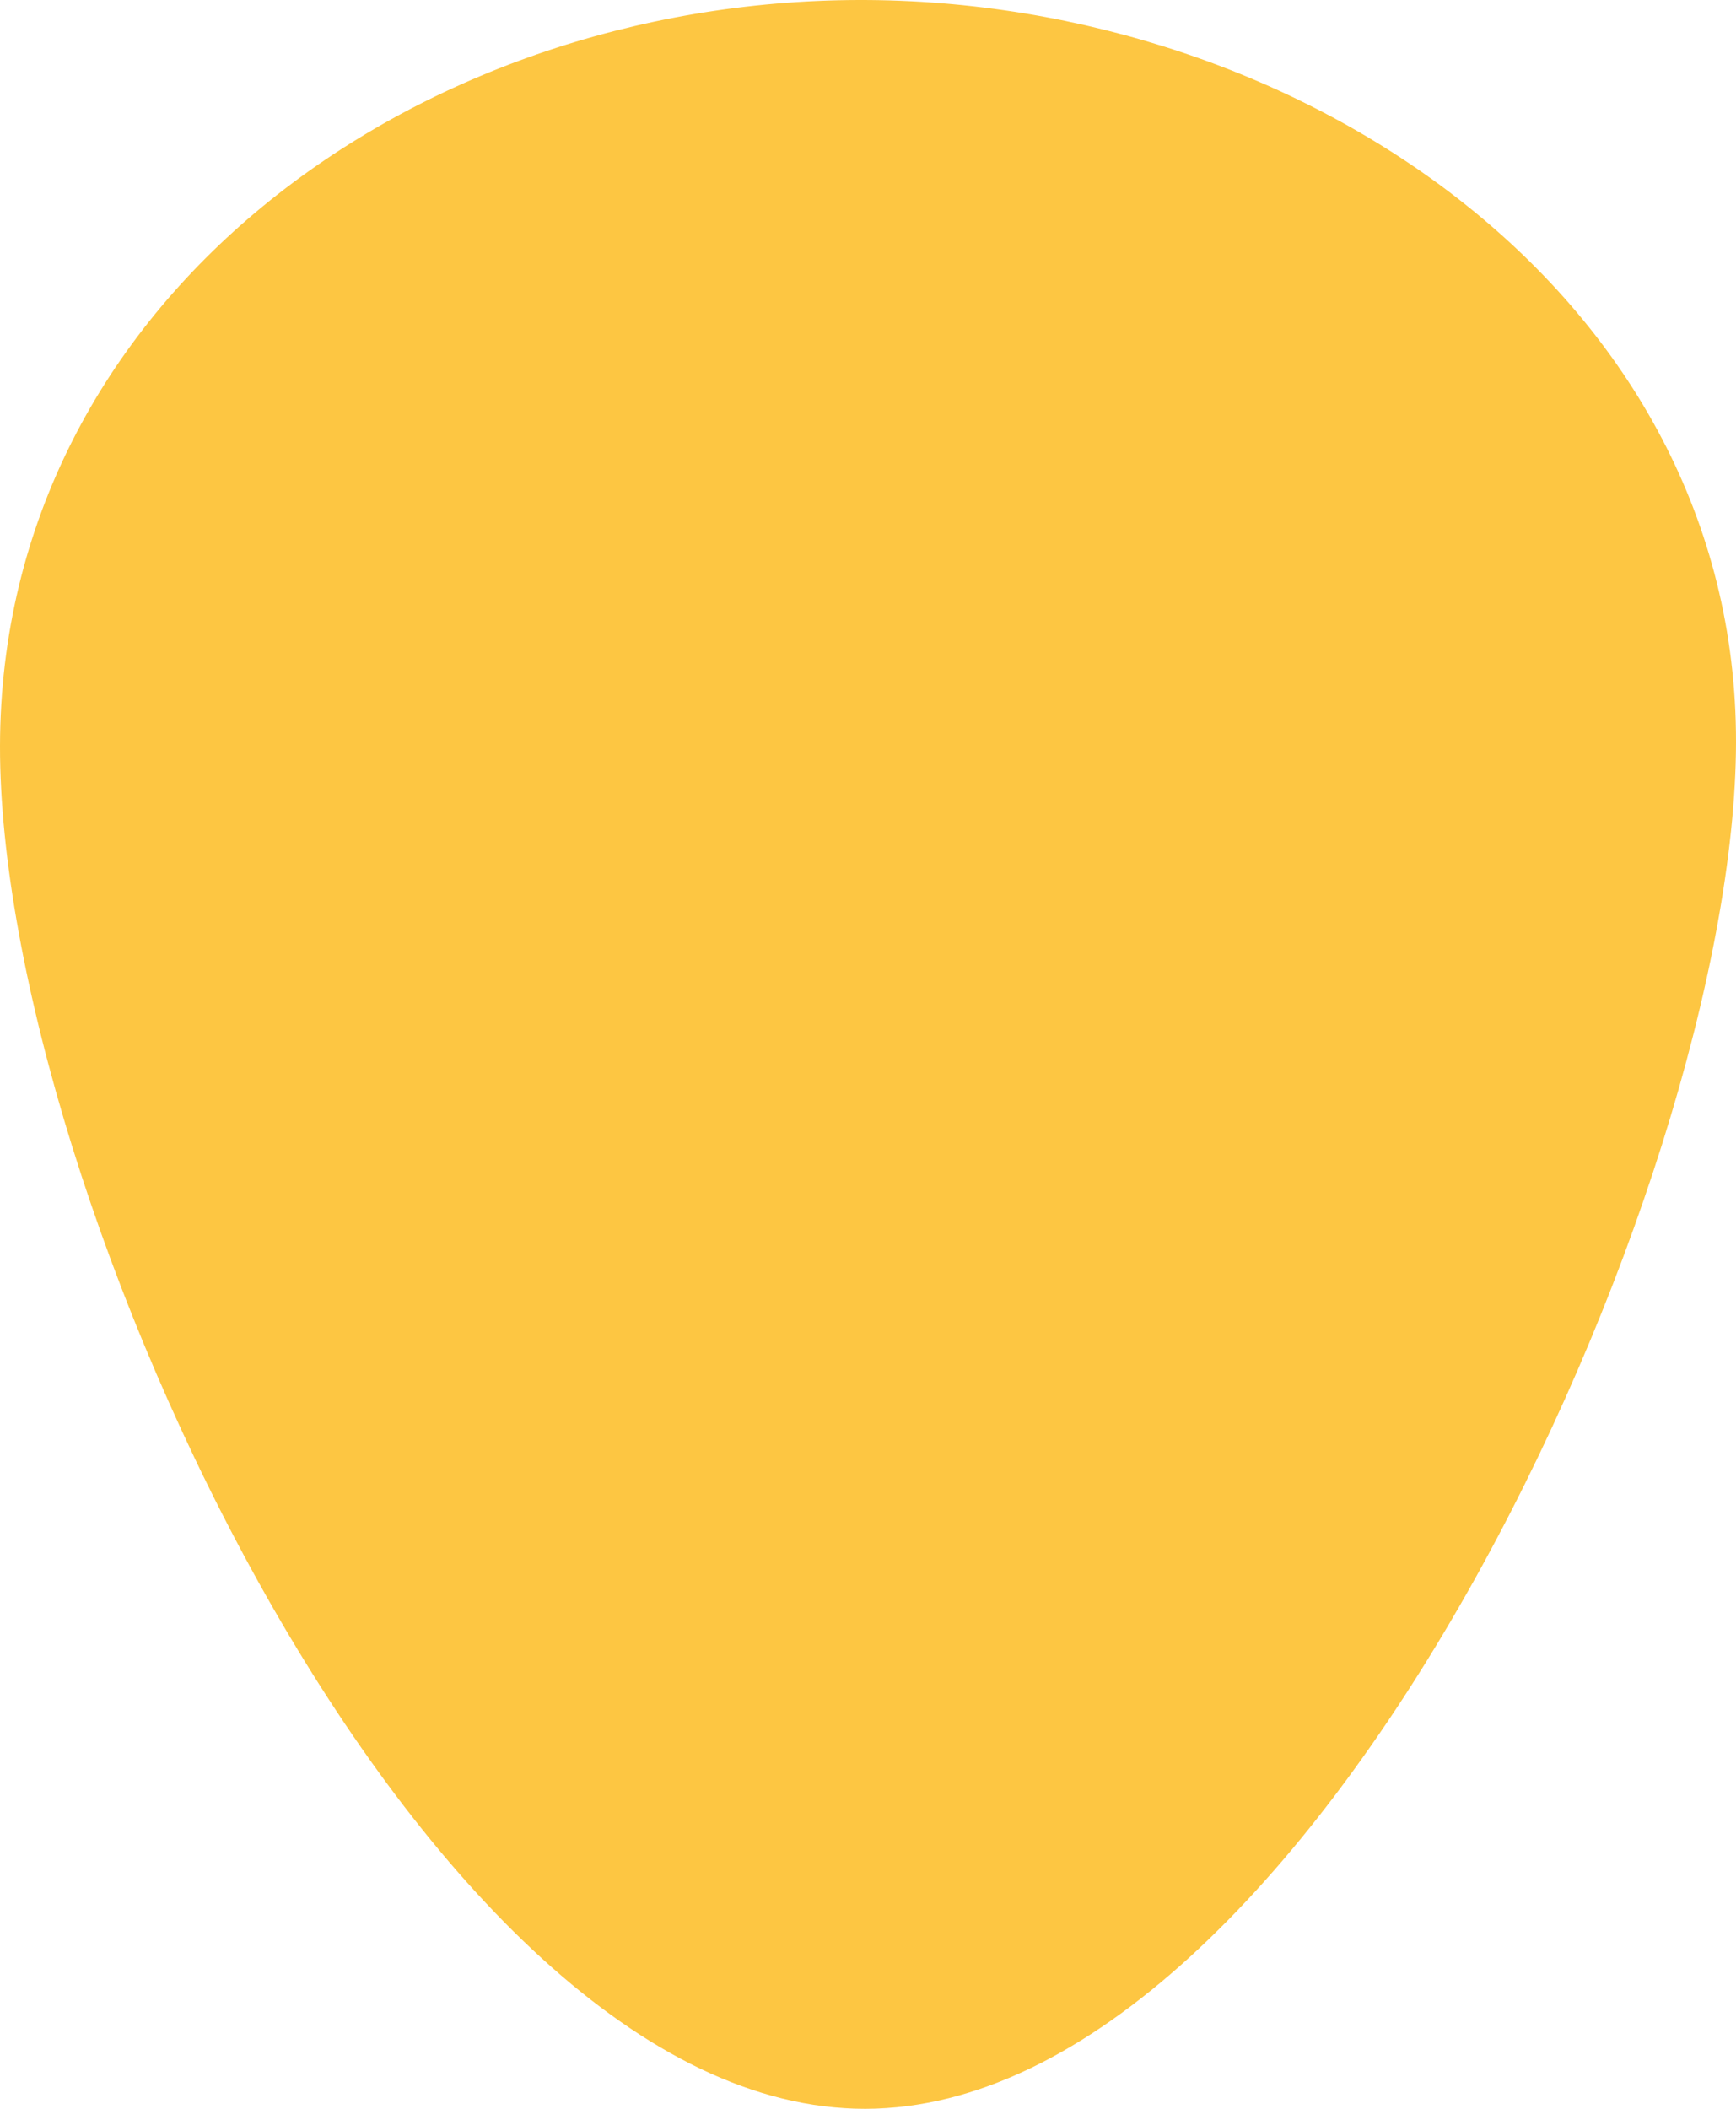
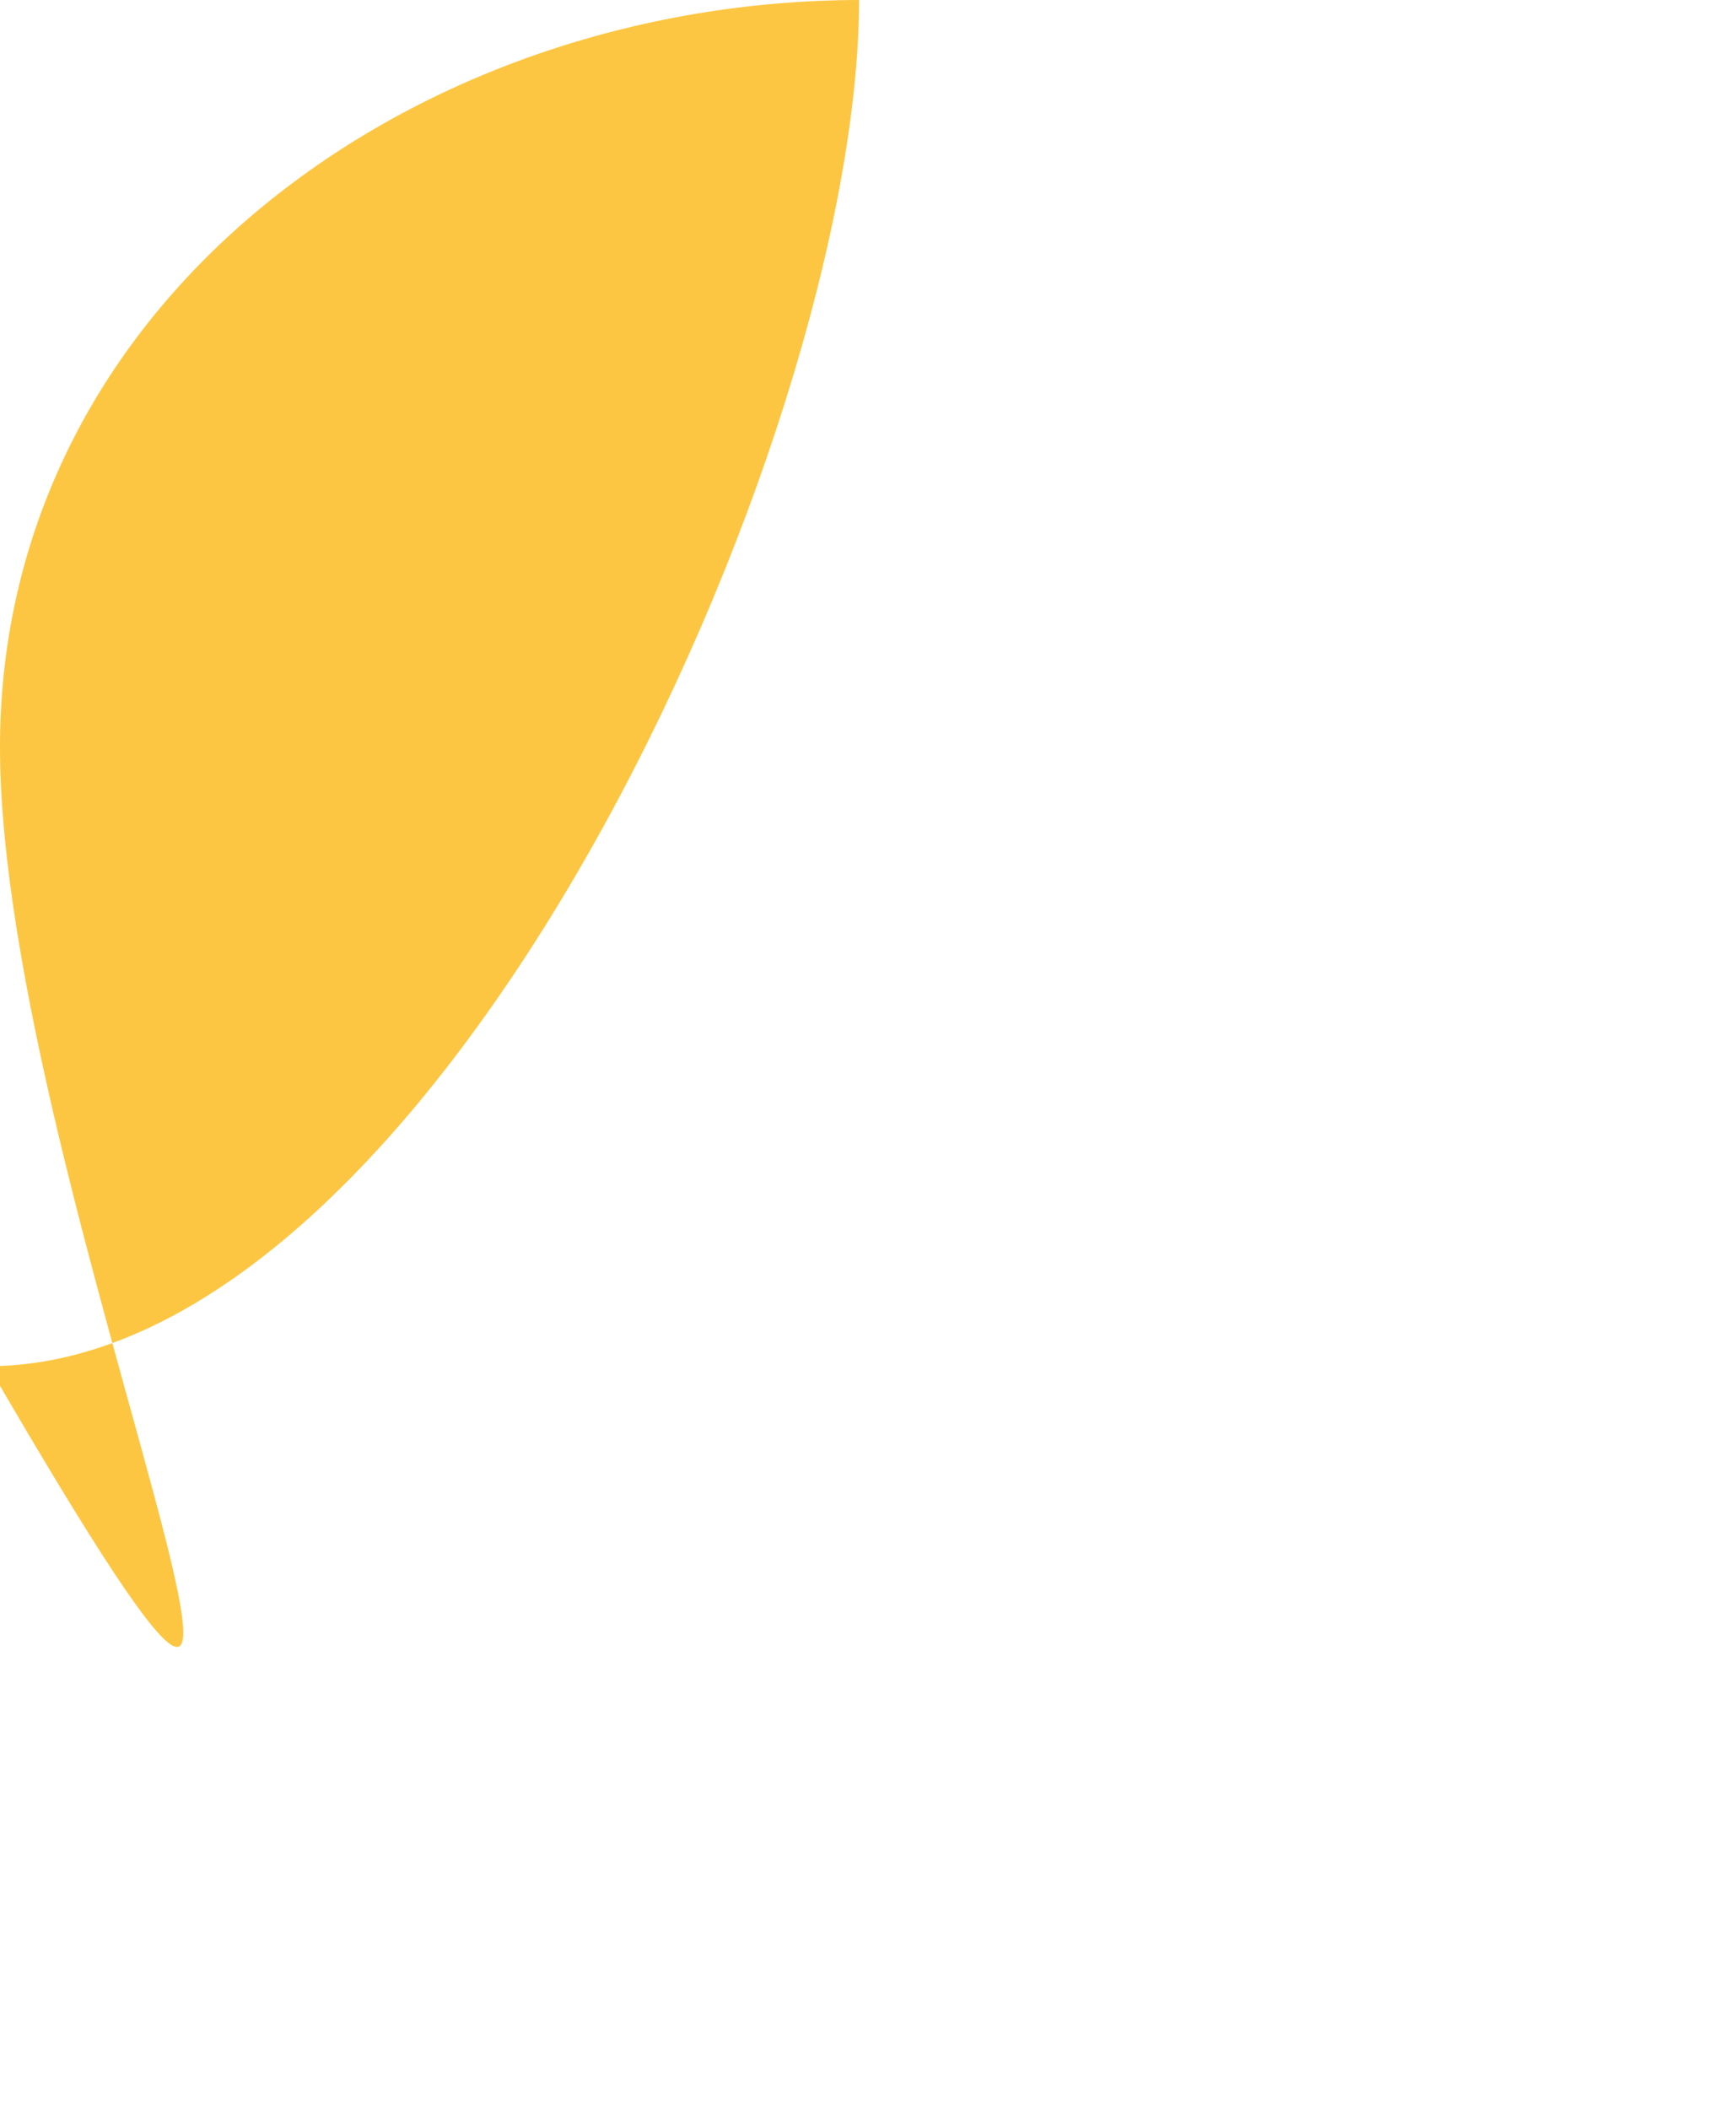
<svg xmlns="http://www.w3.org/2000/svg" version="1.1" id="Calque_1" x="0px" y="0px" viewBox="0 0 30.547 37.093" style="enable-background:new 0 0 30.547 37.093;" xml:space="preserve">
-   <path style="fill-rule:evenodd;clip-rule:evenodd;fill:#FDC642;" d="M15.117,0c7.832-0.015,15.445,5.23,15.43,13.062  c-0.015,7.834-7.486,24.016-15.318,24.031C7.396,37.107-0.015,20.953,0,13.12C0.014,5.287,7.283,0.014,15.117,0z" />
+   <path style="fill-rule:evenodd;clip-rule:evenodd;fill:#FDC642;" d="M15.117,0c-0.015,7.834-7.486,24.016-15.318,24.031C7.396,37.107-0.015,20.953,0,13.12C0.014,5.287,7.283,0.014,15.117,0z" />
</svg>